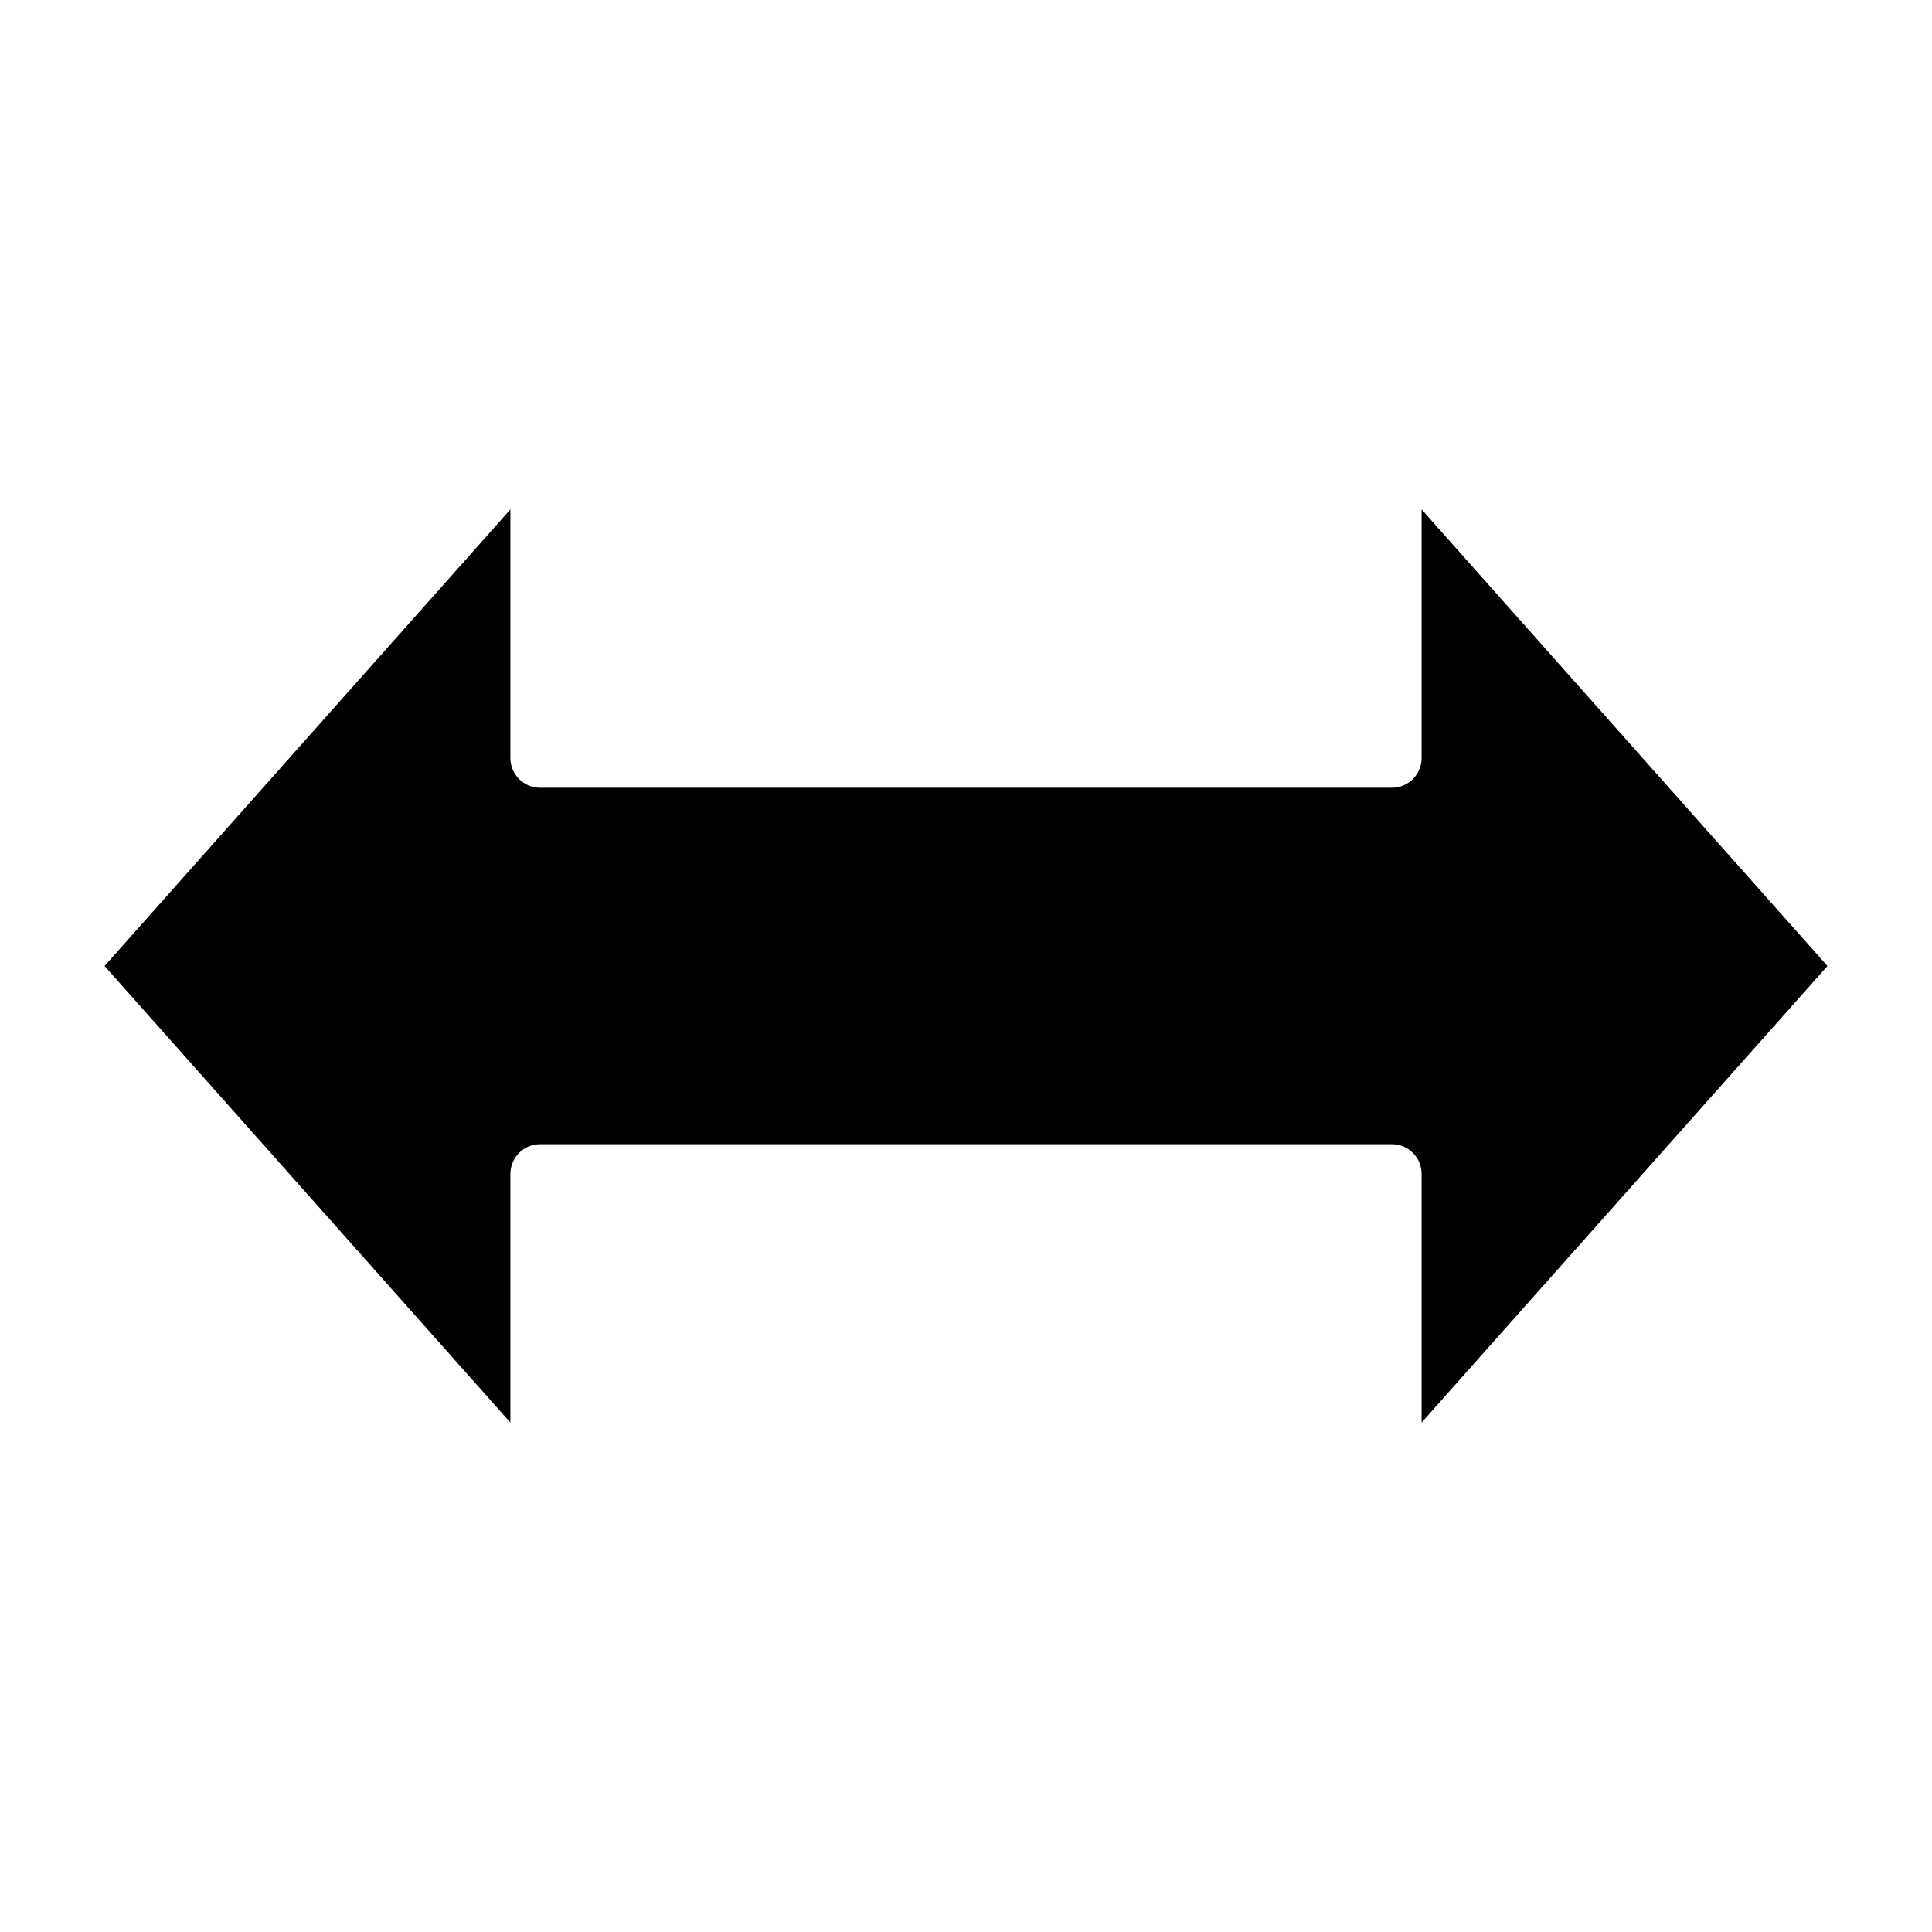
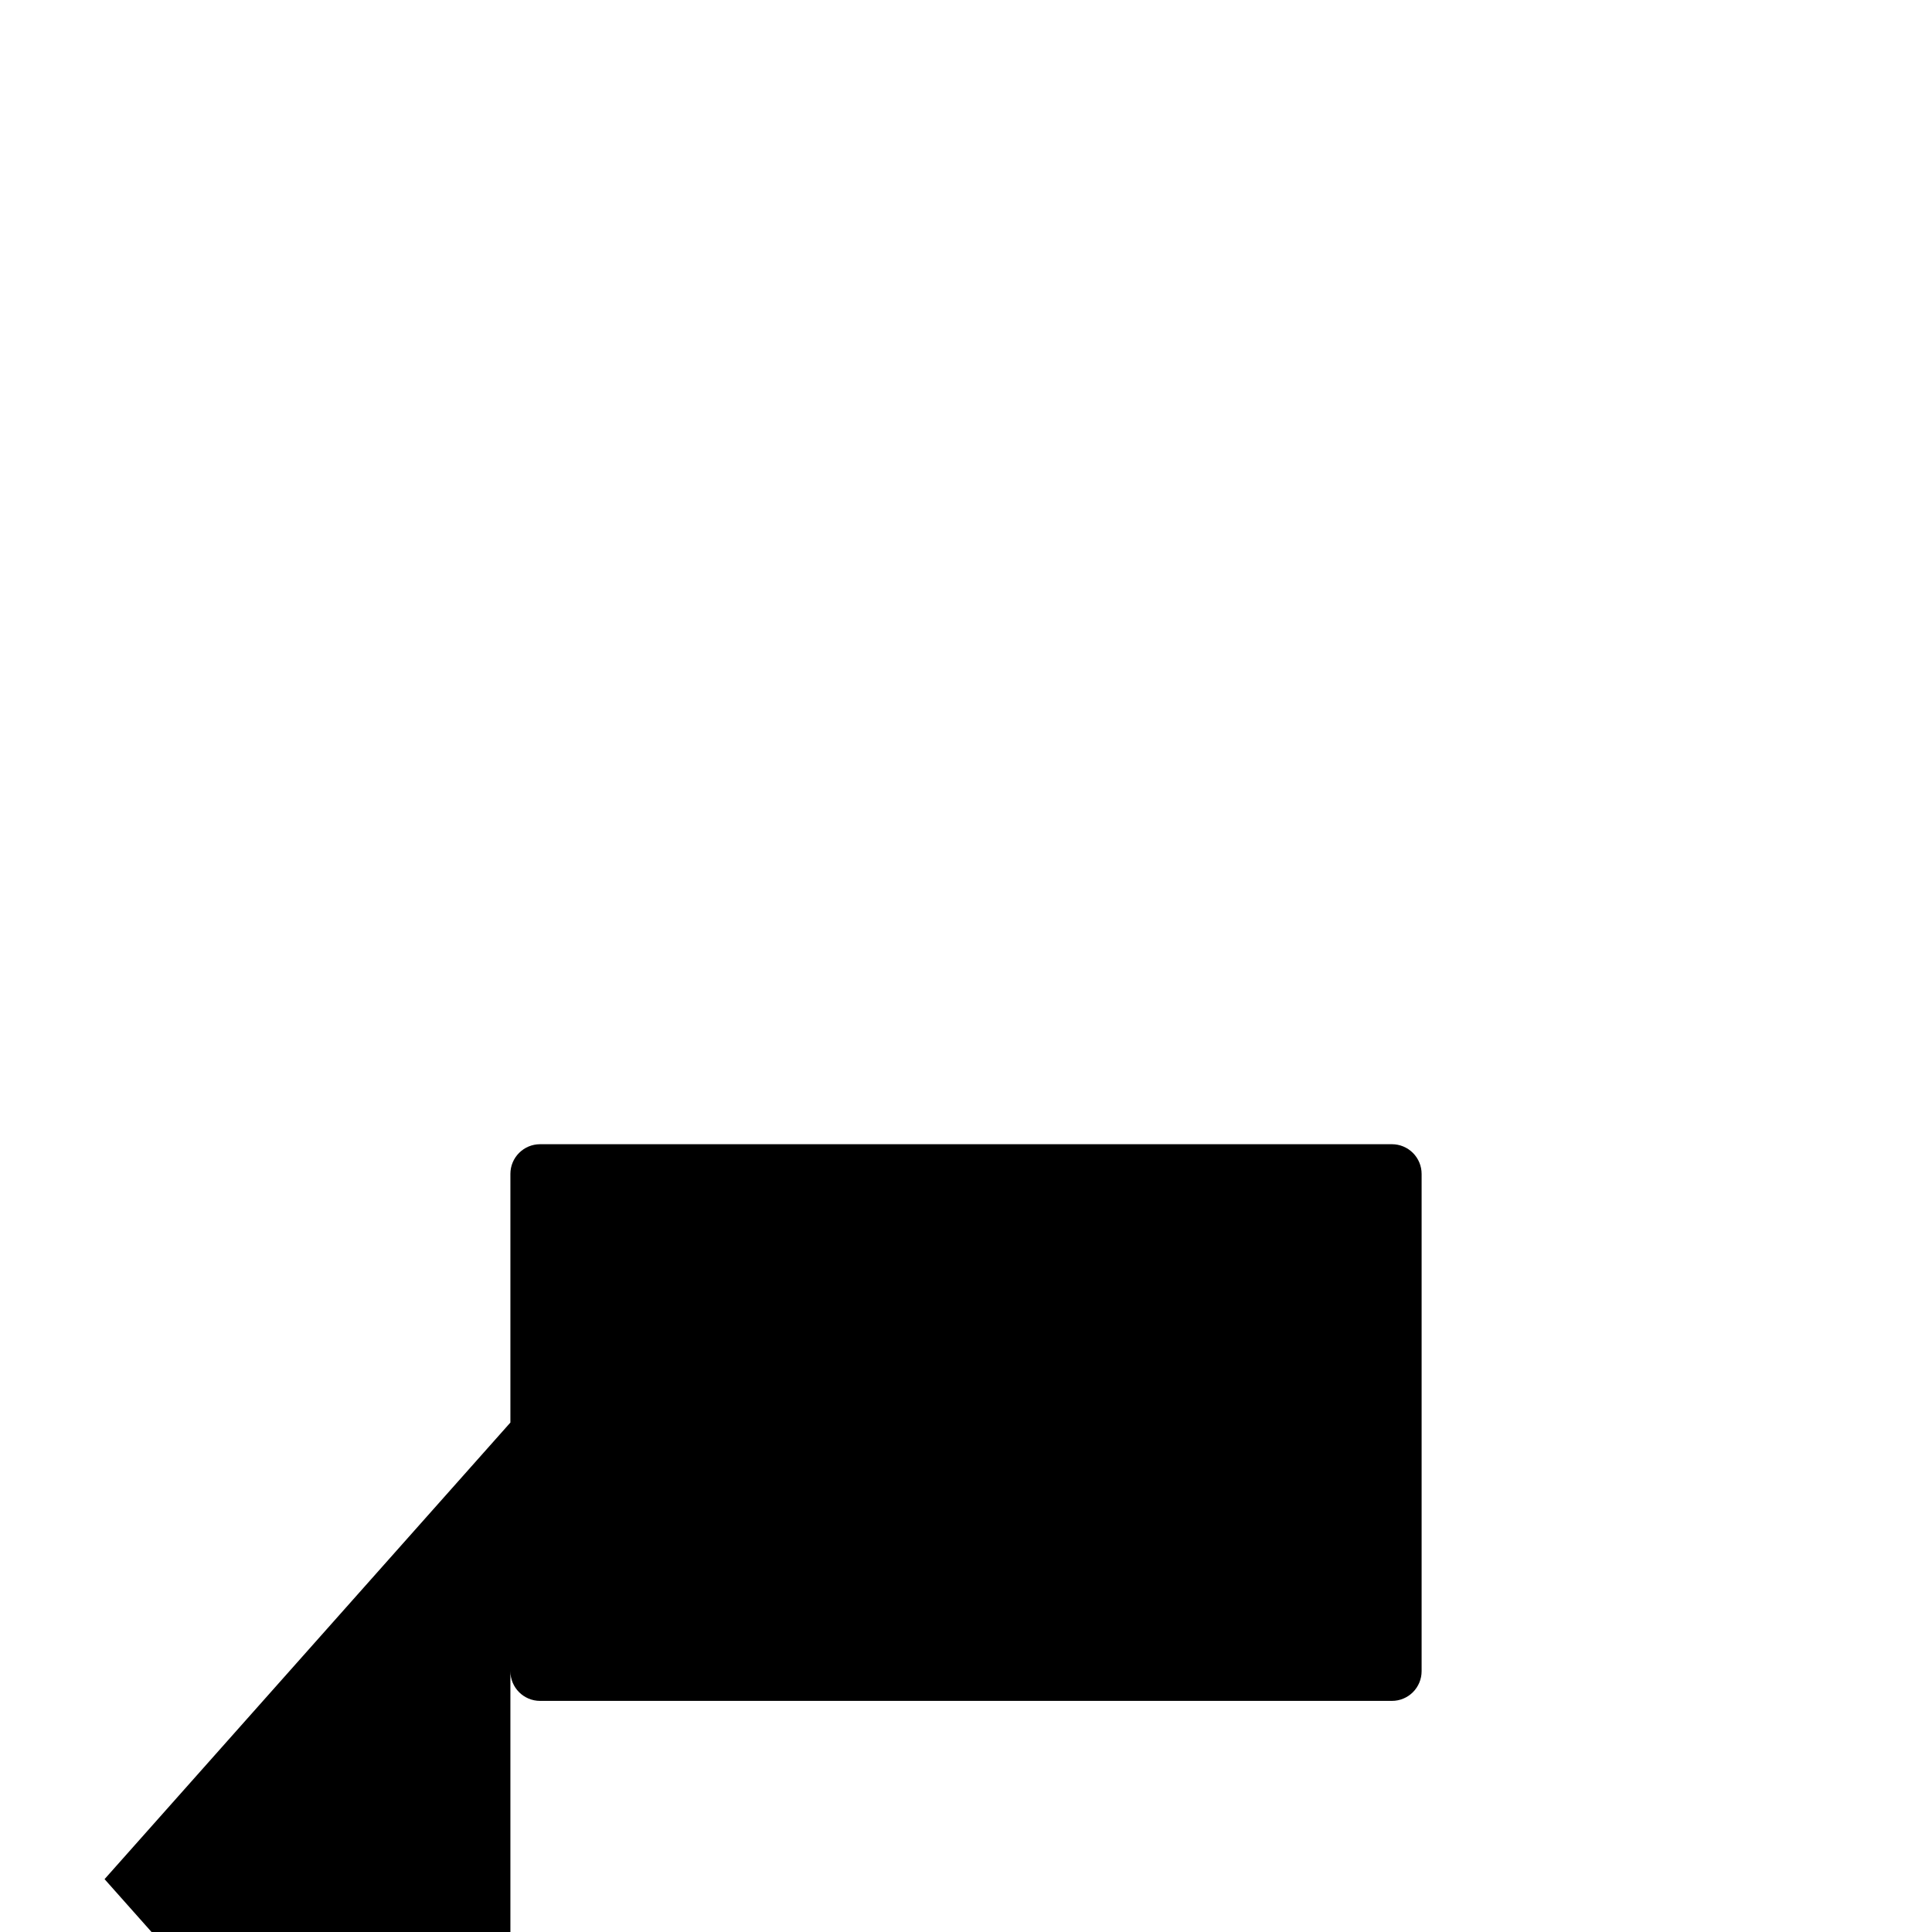
<svg xmlns="http://www.w3.org/2000/svg" fill="#000000" width="800px" height="800px" version="1.1" viewBox="144 144 512 512">
-   <path d="m279.26 455.1c0-4.348 3.523-7.871 7.871-7.871h225.74c2.09 0 4.09 0.828 5.566 2.305 1.477 1.477 2.305 3.481 2.305 5.566v65.891l107.55-120.99-107.55-121v65.891c0 2.086-0.828 4.09-2.305 5.566-1.477 1.477-3.477 2.305-5.566 2.305h-225.74c-4.348 0-7.871-3.523-7.871-7.871v-65.891l-107.55 121 107.55 120.99z" />
+   <path d="m279.26 455.1c0-4.348 3.523-7.871 7.871-7.871h225.74c2.09 0 4.09 0.828 5.566 2.305 1.477 1.477 2.305 3.481 2.305 5.566v65.891v65.891c0 2.086-0.828 4.09-2.305 5.566-1.477 1.477-3.477 2.305-5.566 2.305h-225.74c-4.348 0-7.871-3.523-7.871-7.871v-65.891l-107.55 121 107.55 120.99z" />
</svg>